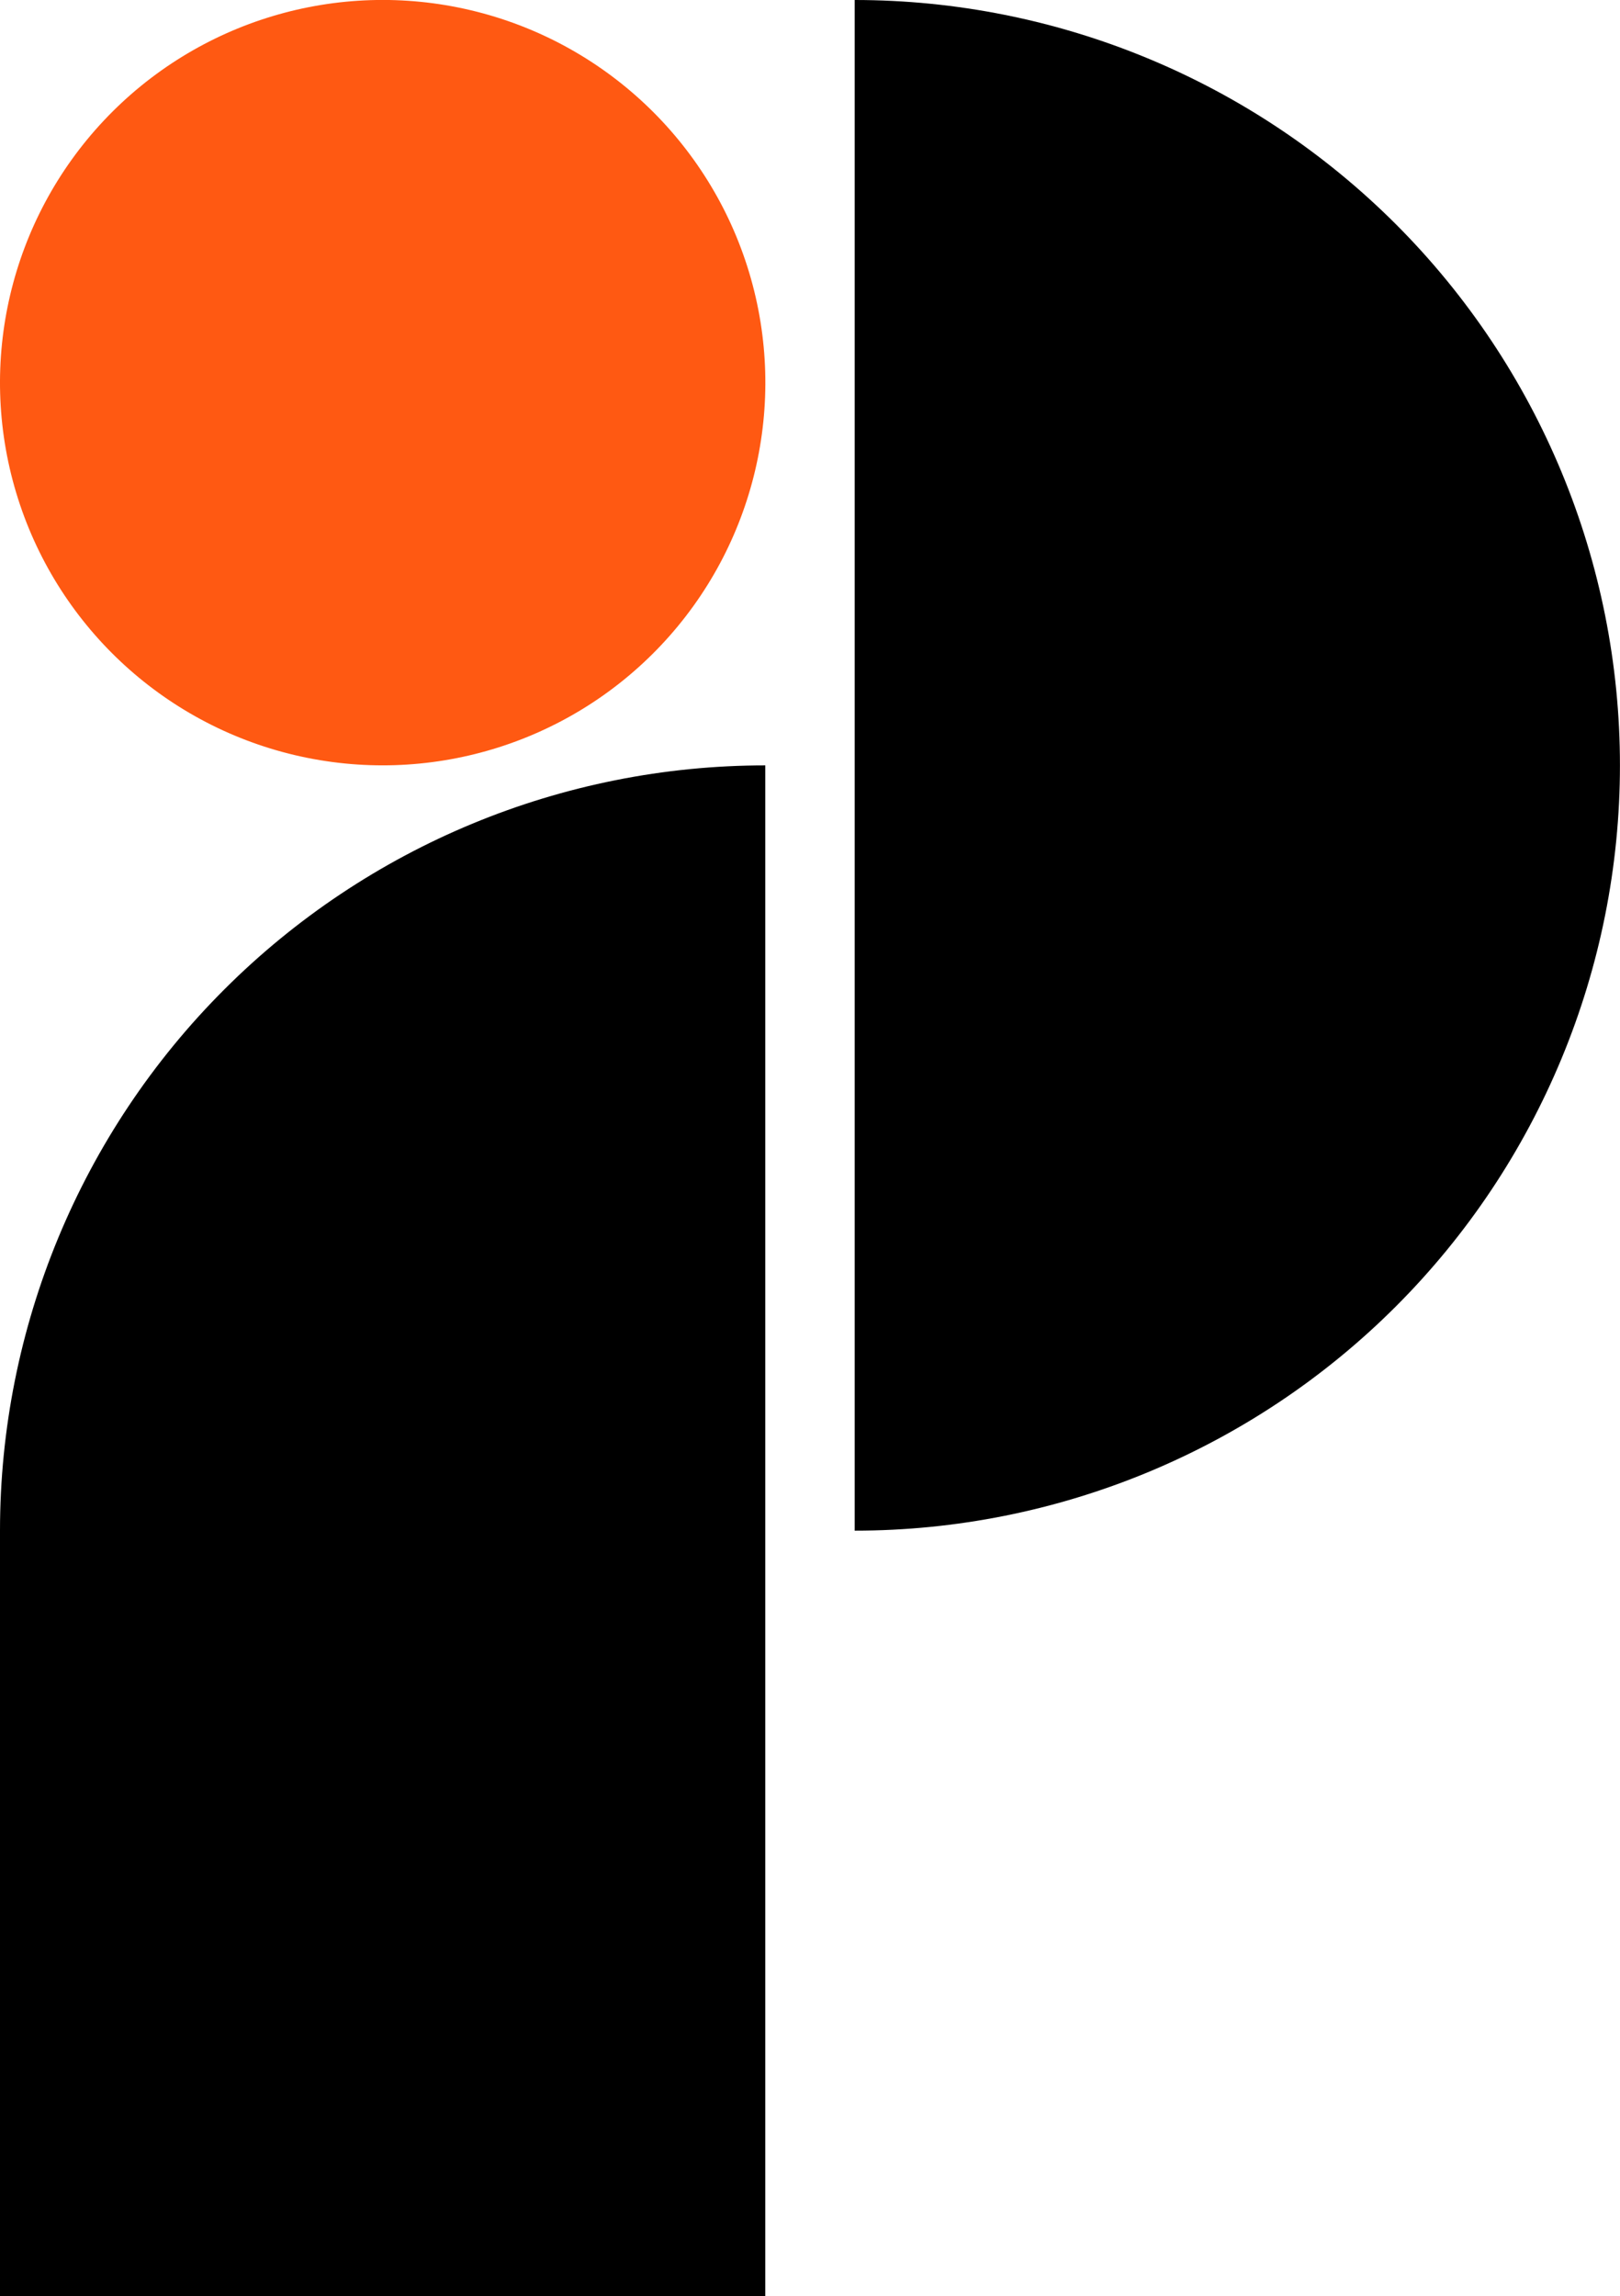
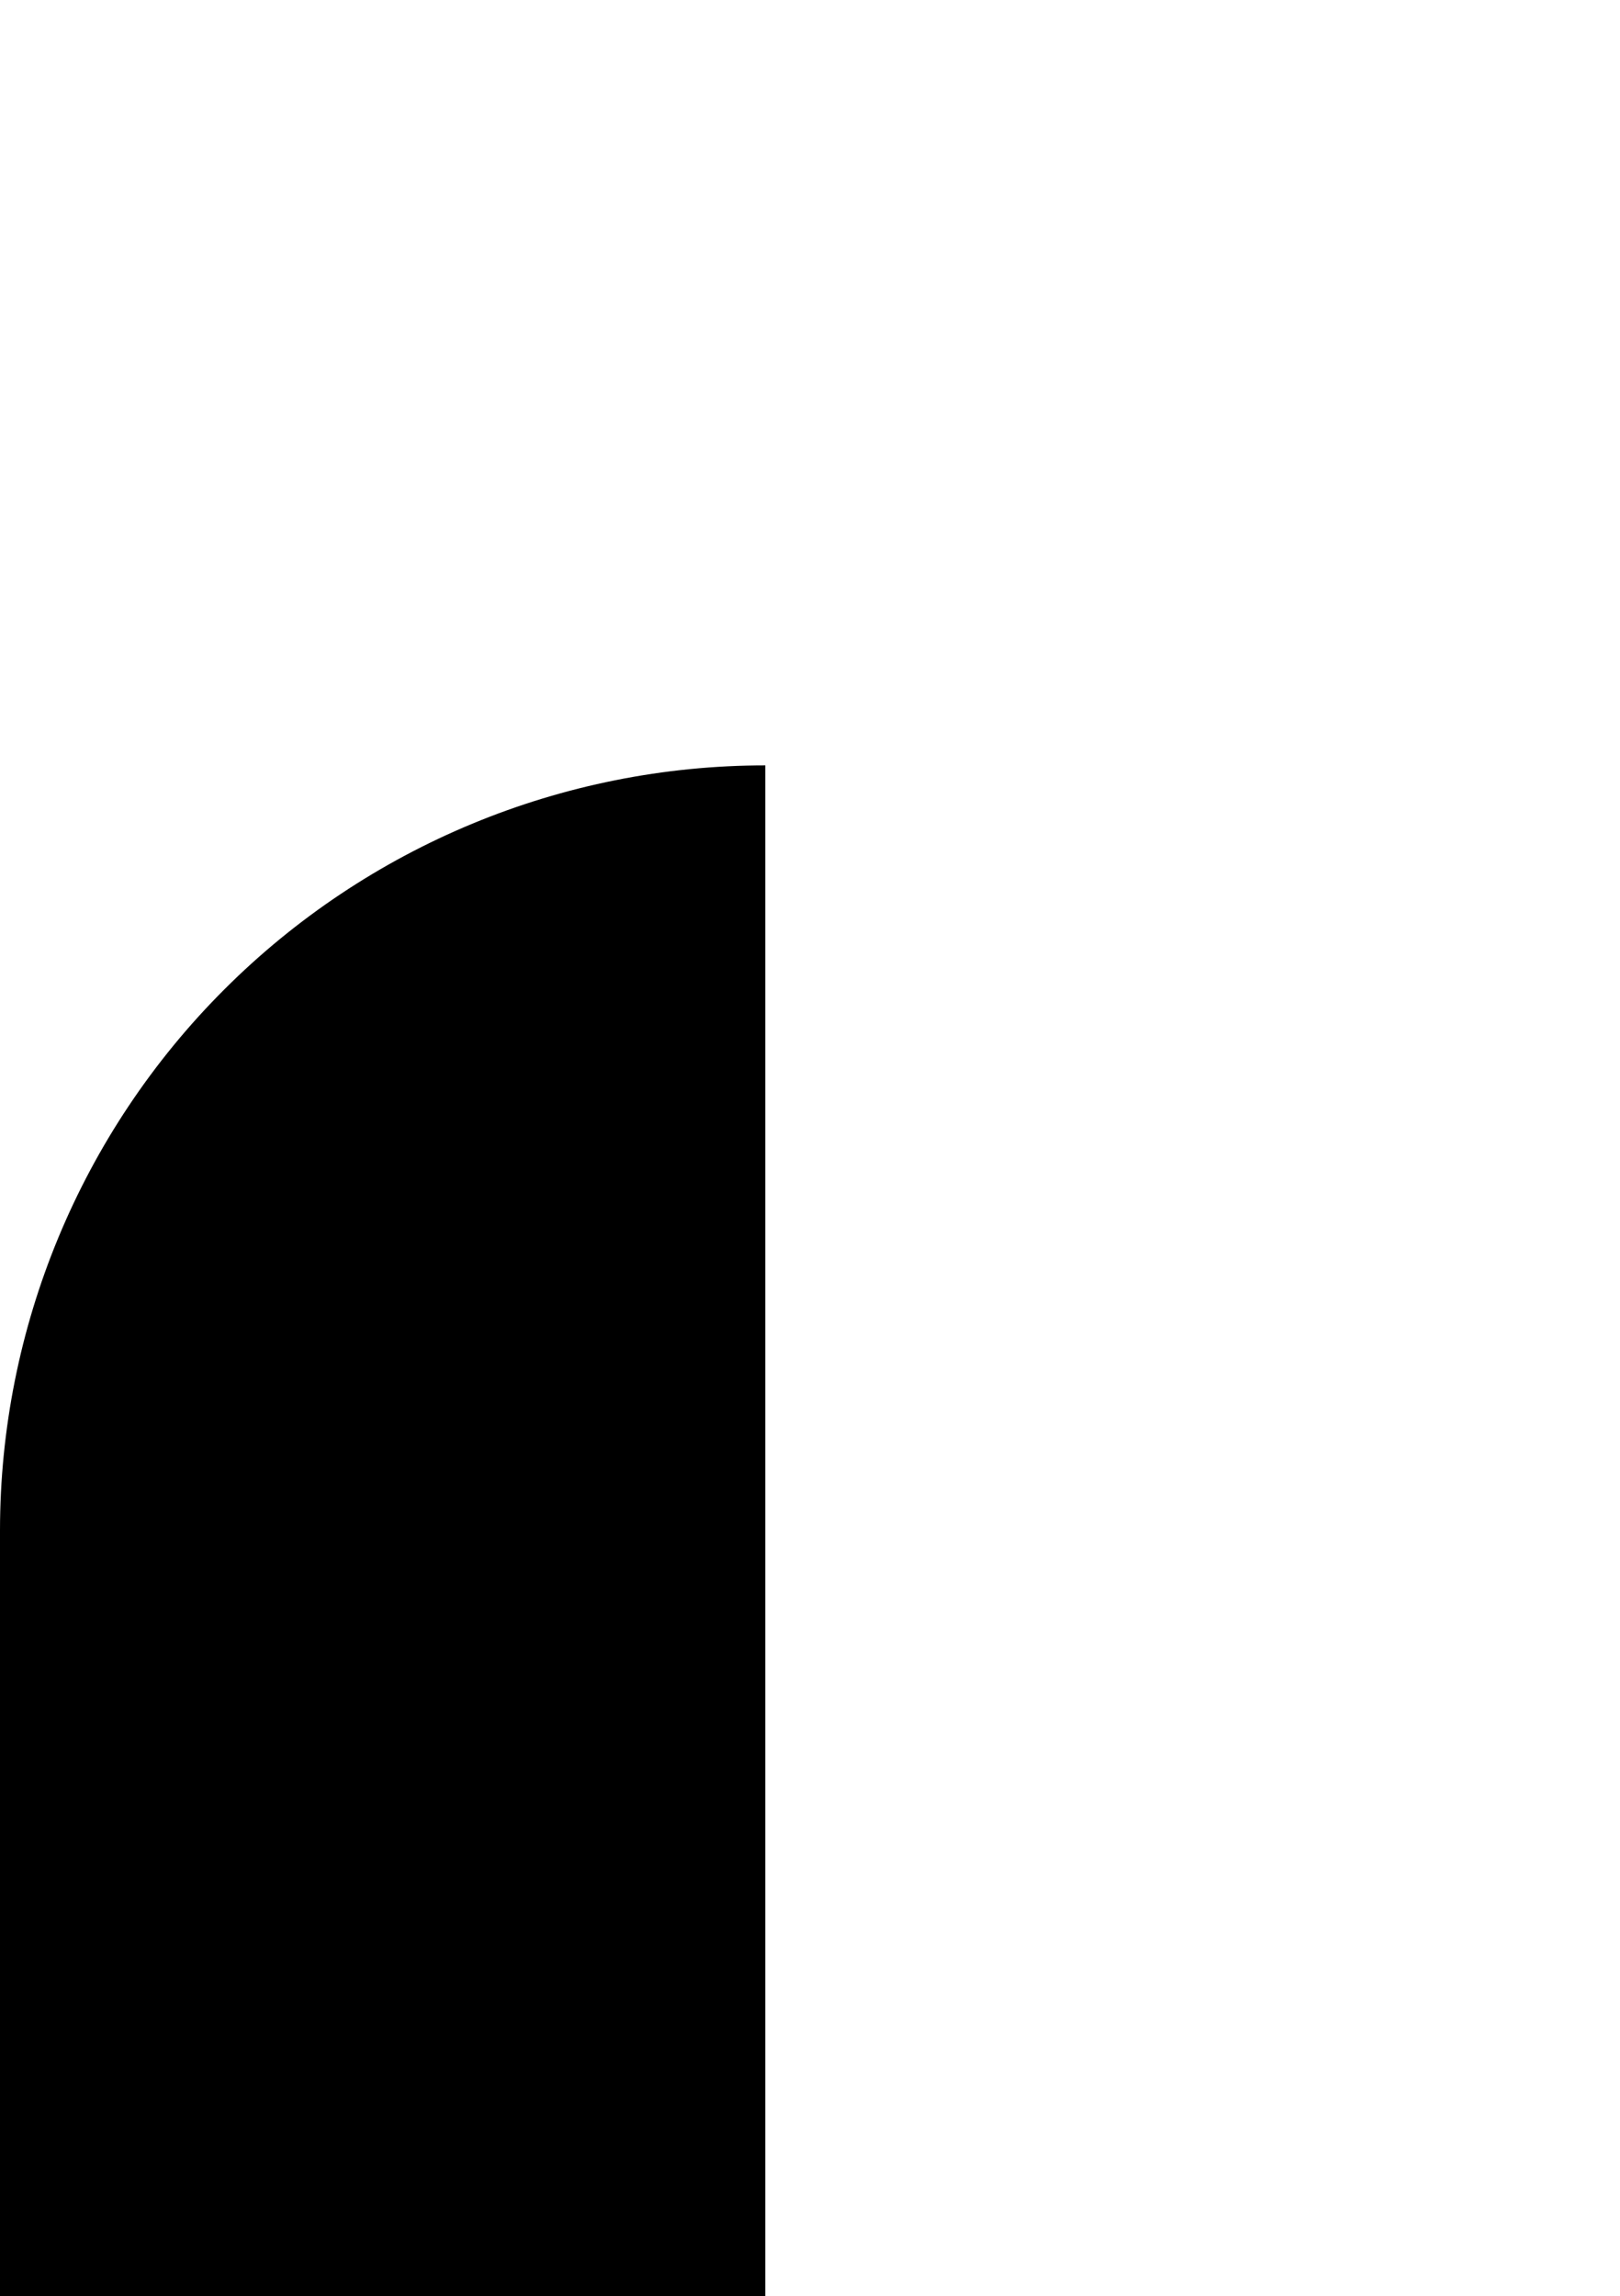
<svg xmlns="http://www.w3.org/2000/svg" id="Layer_2" data-name="Layer 2" viewBox="0 0 289.1 409.73">
  <defs>
    <style>
      .cls-1, .cls-2 {
        stroke-width: 0px;
      }

      .cls-2 {
        fill: #ff5912;
      }
    </style>
  </defs>
  <g id="Layer_1-2" data-name="Layer 1">
    <g>
-       <path class="cls-1" d="m152.52,0c36.22,0,70.96,14.39,96.57,40,25.61,25.61,40,60.35,40,96.57s-14.39,70.96-40,96.57c-25.61,25.61-60.35,40-96.57,40V0Z" />
      <path class="cls-1" d="m136.58,136.58c-36.22,0-70.96,14.39-96.57,40C14.39,202.19,0,236.93,0,273.15s0,136.58,0,136.58c0,0,100.35,0,136.57,0V136.58Z" />
-       <circle class="cls-2" cx="68.29" cy="68.29" r="68.29" transform="translate(-13.86 119.06) rotate(-76.72)" />
    </g>
  </g>
</svg>